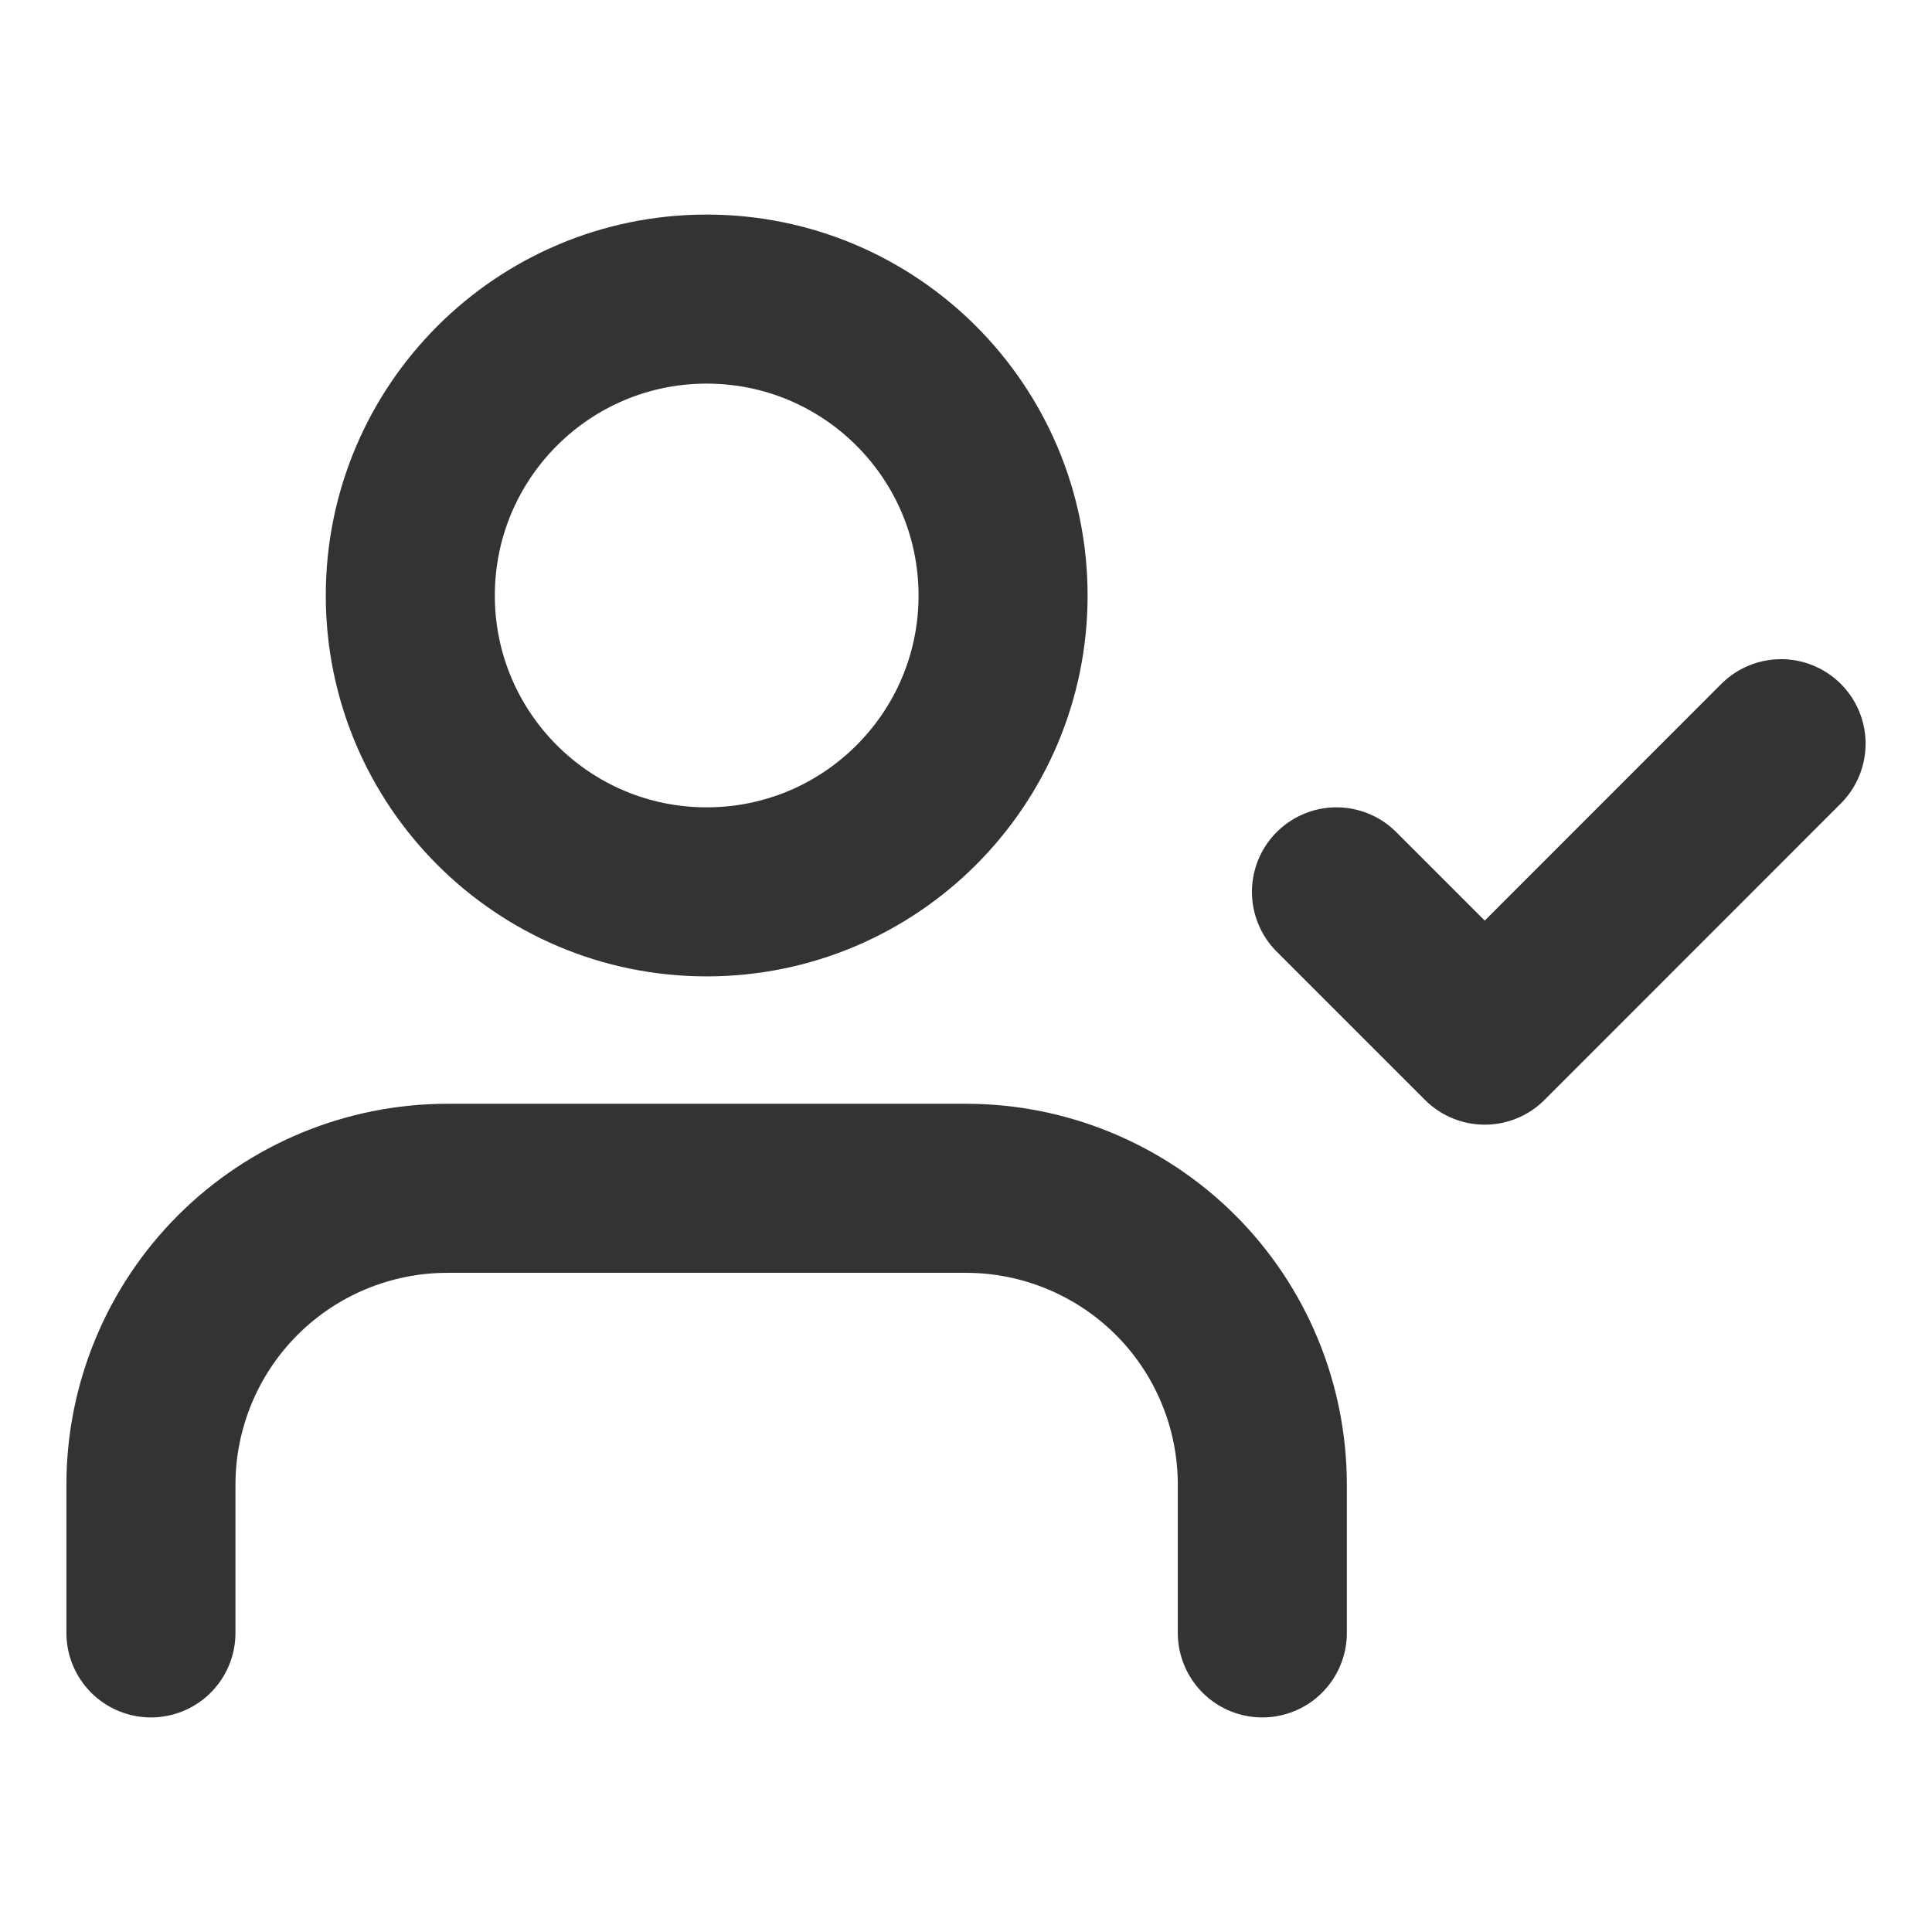
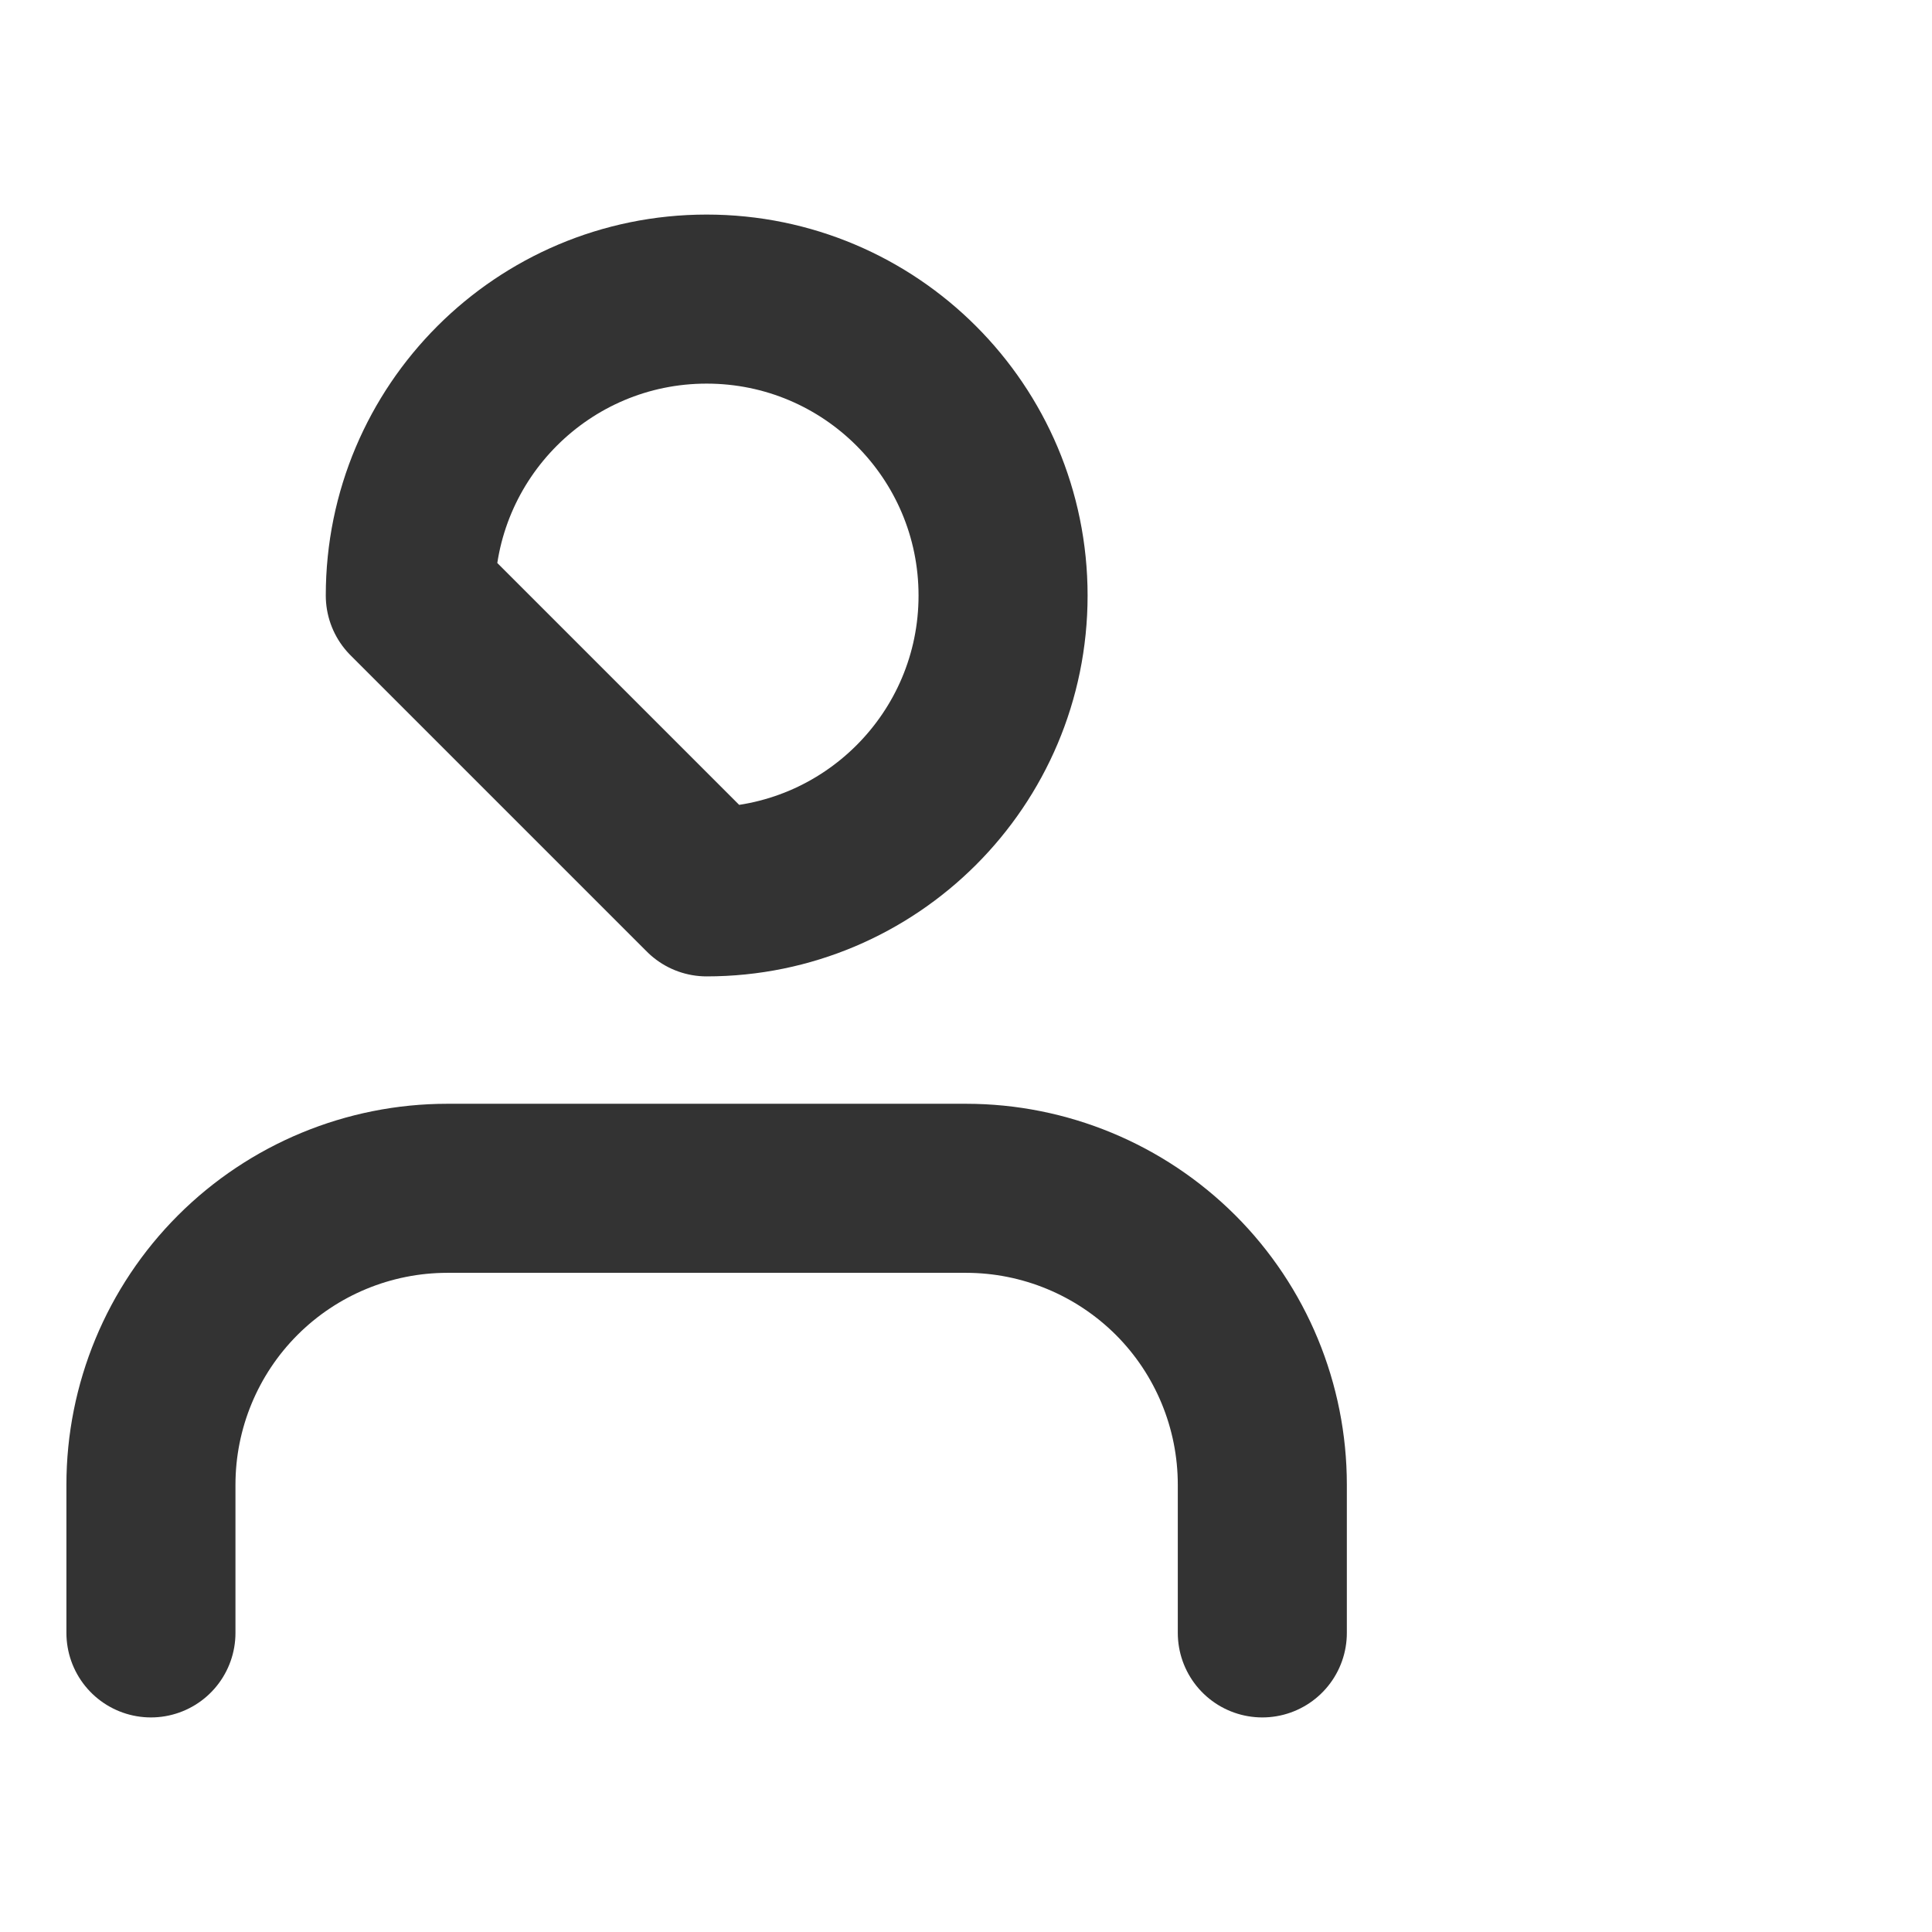
<svg xmlns="http://www.w3.org/2000/svg" width="16" height="16" viewBox="0 0 16 16" fill="none">
  <path d="M10.454 13.523V12.296C10.454 11.645 10.196 11.02 9.736 10.56C9.275 10.1 8.651 9.841 8 9.841H3.705C3.054 9.841 2.429 10.1 1.969 10.56C1.509 11.02 1.25 11.645 1.25 12.296V13.523" stroke="#333333" stroke-width="1.4" stroke-linecap="round" stroke-linejoin="round" />
-   <path d="M11.068 7.386L12.296 8.614L14.75 6.159" stroke="#333333" stroke-width="1.4" stroke-linecap="round" stroke-linejoin="round" />
-   <path d="M5.852 7.386C7.208 7.386 8.307 6.287 8.307 4.932C8.307 3.576 7.208 2.477 5.852 2.477C4.497 2.477 3.398 3.576 3.398 4.932C3.398 6.287 4.497 7.386 5.852 7.386Z" stroke="#333333" stroke-width="1.4" stroke-linecap="round" stroke-linejoin="round" />
+   <path d="M5.852 7.386C7.208 7.386 8.307 6.287 8.307 4.932C8.307 3.576 7.208 2.477 5.852 2.477C4.497 2.477 3.398 3.576 3.398 4.932Z" stroke="#333333" stroke-width="1.4" stroke-linecap="round" stroke-linejoin="round" />
</svg>